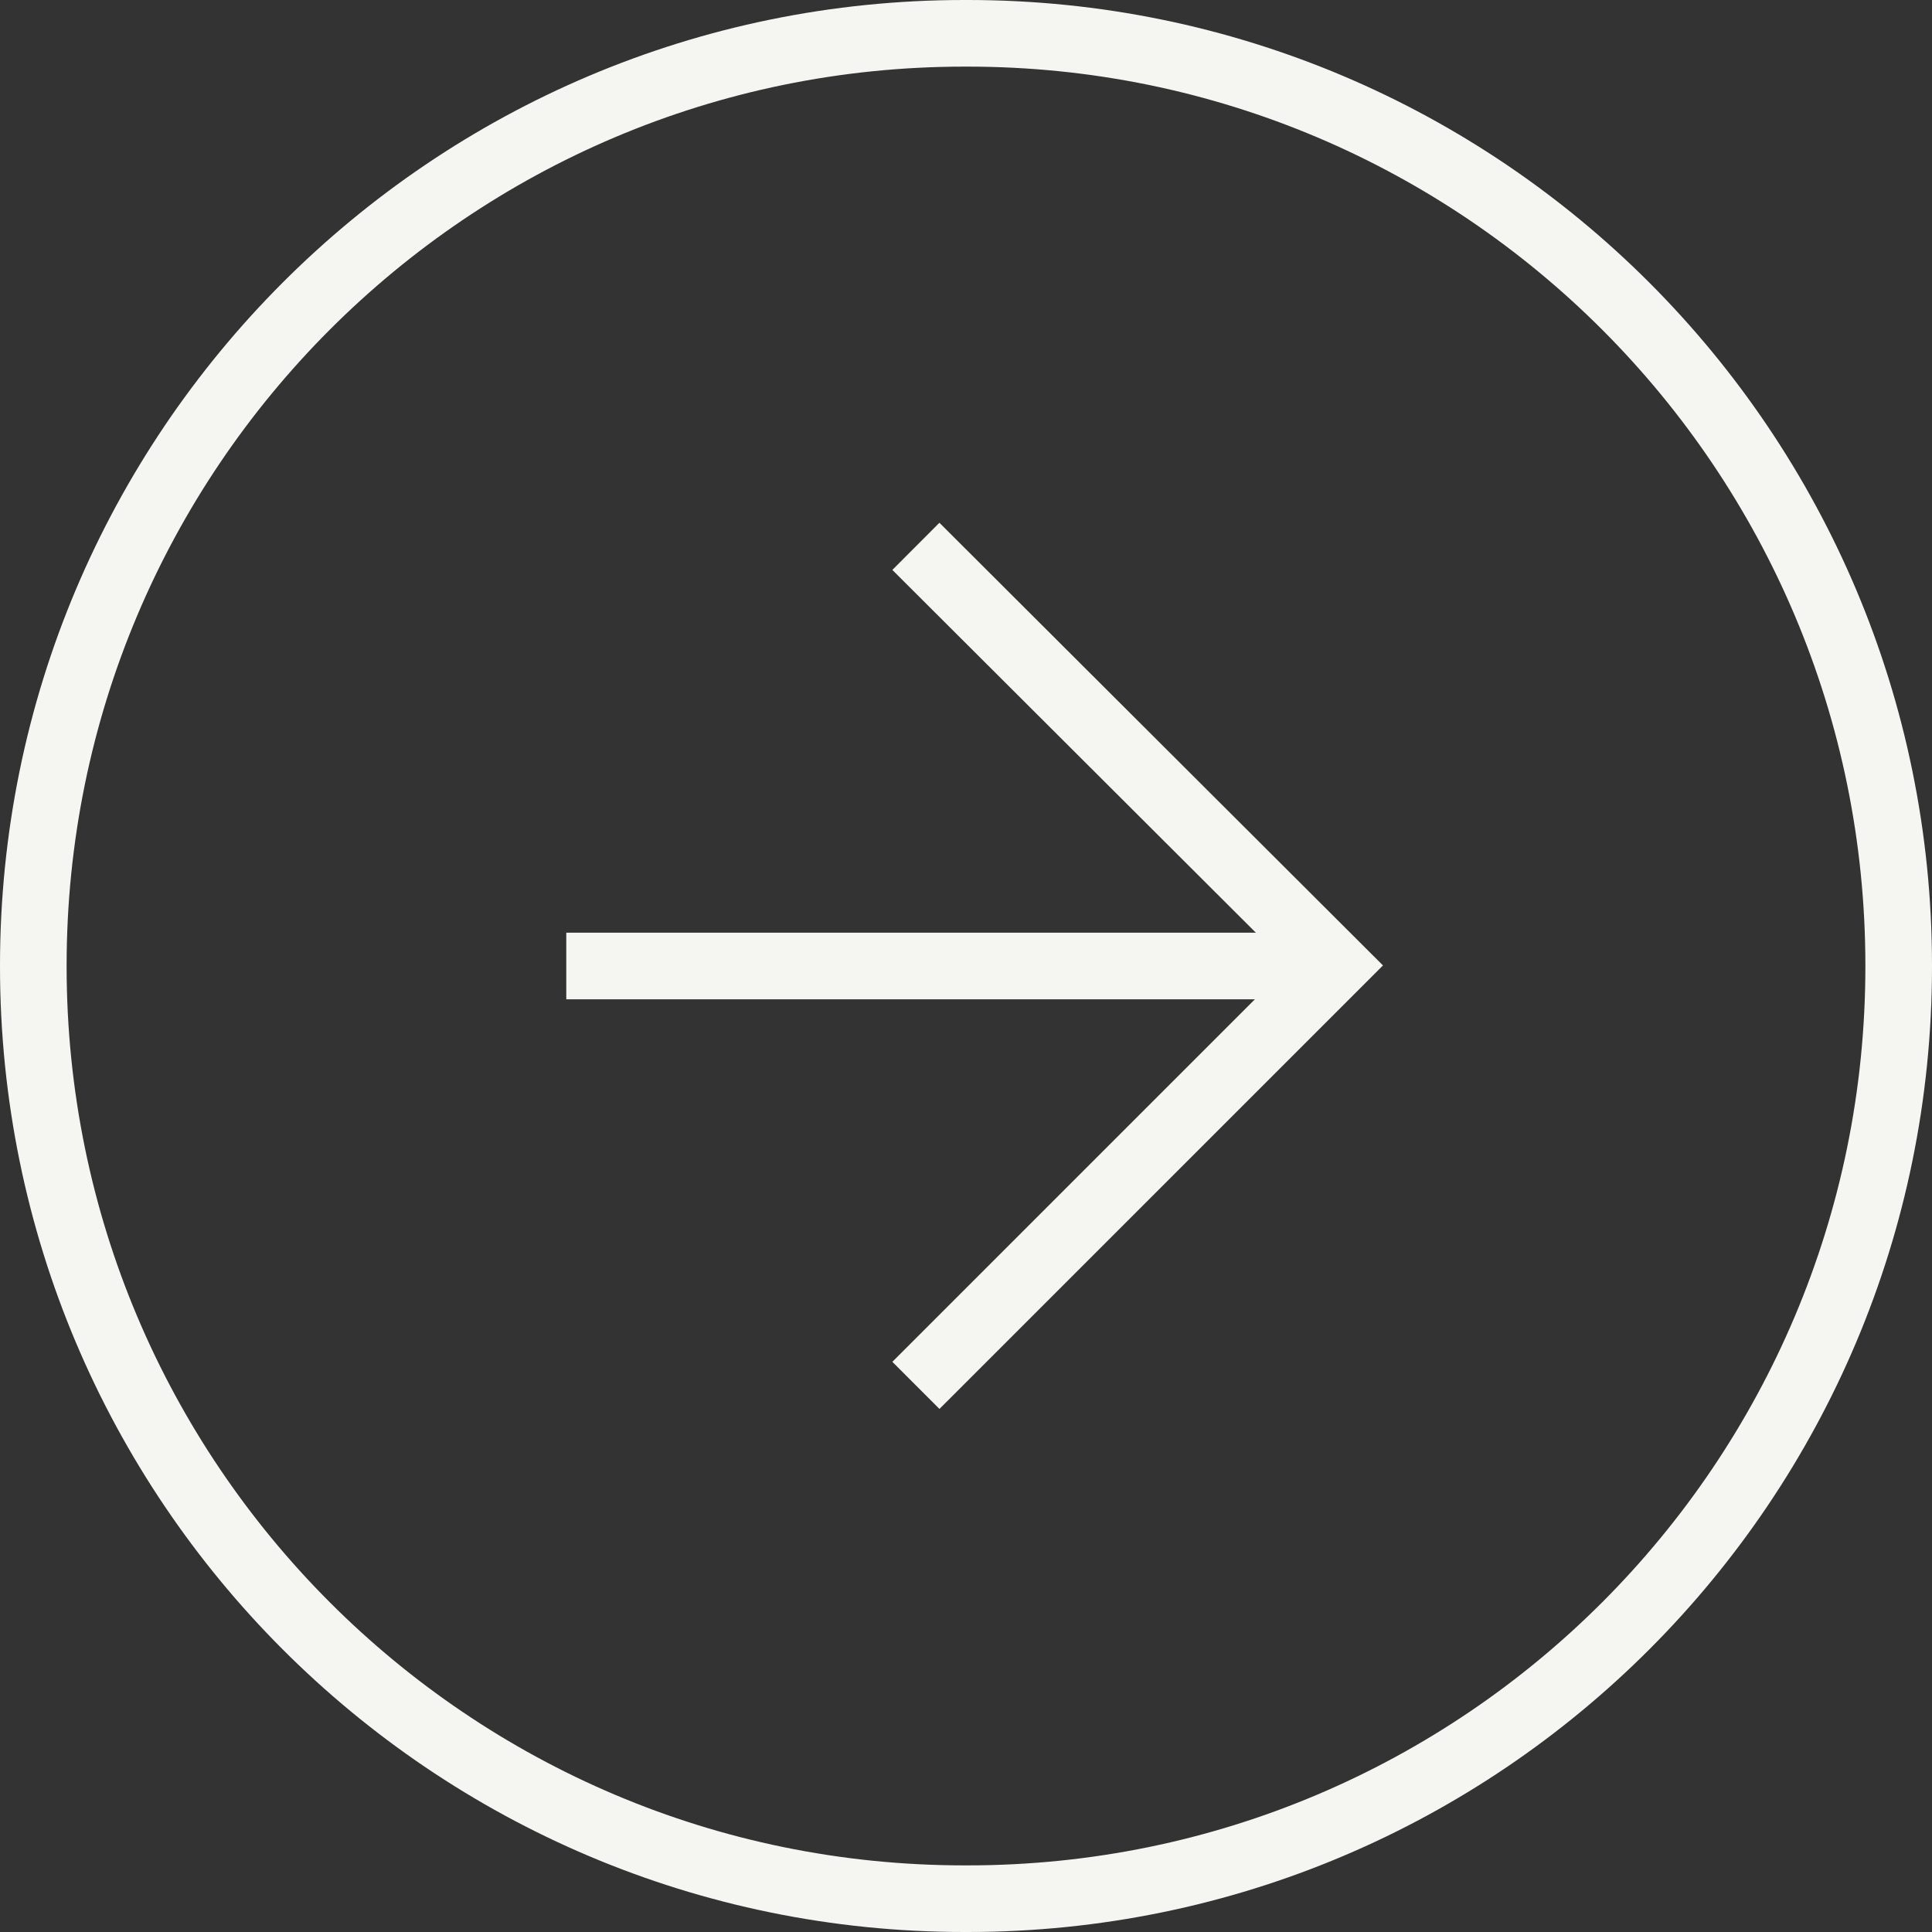
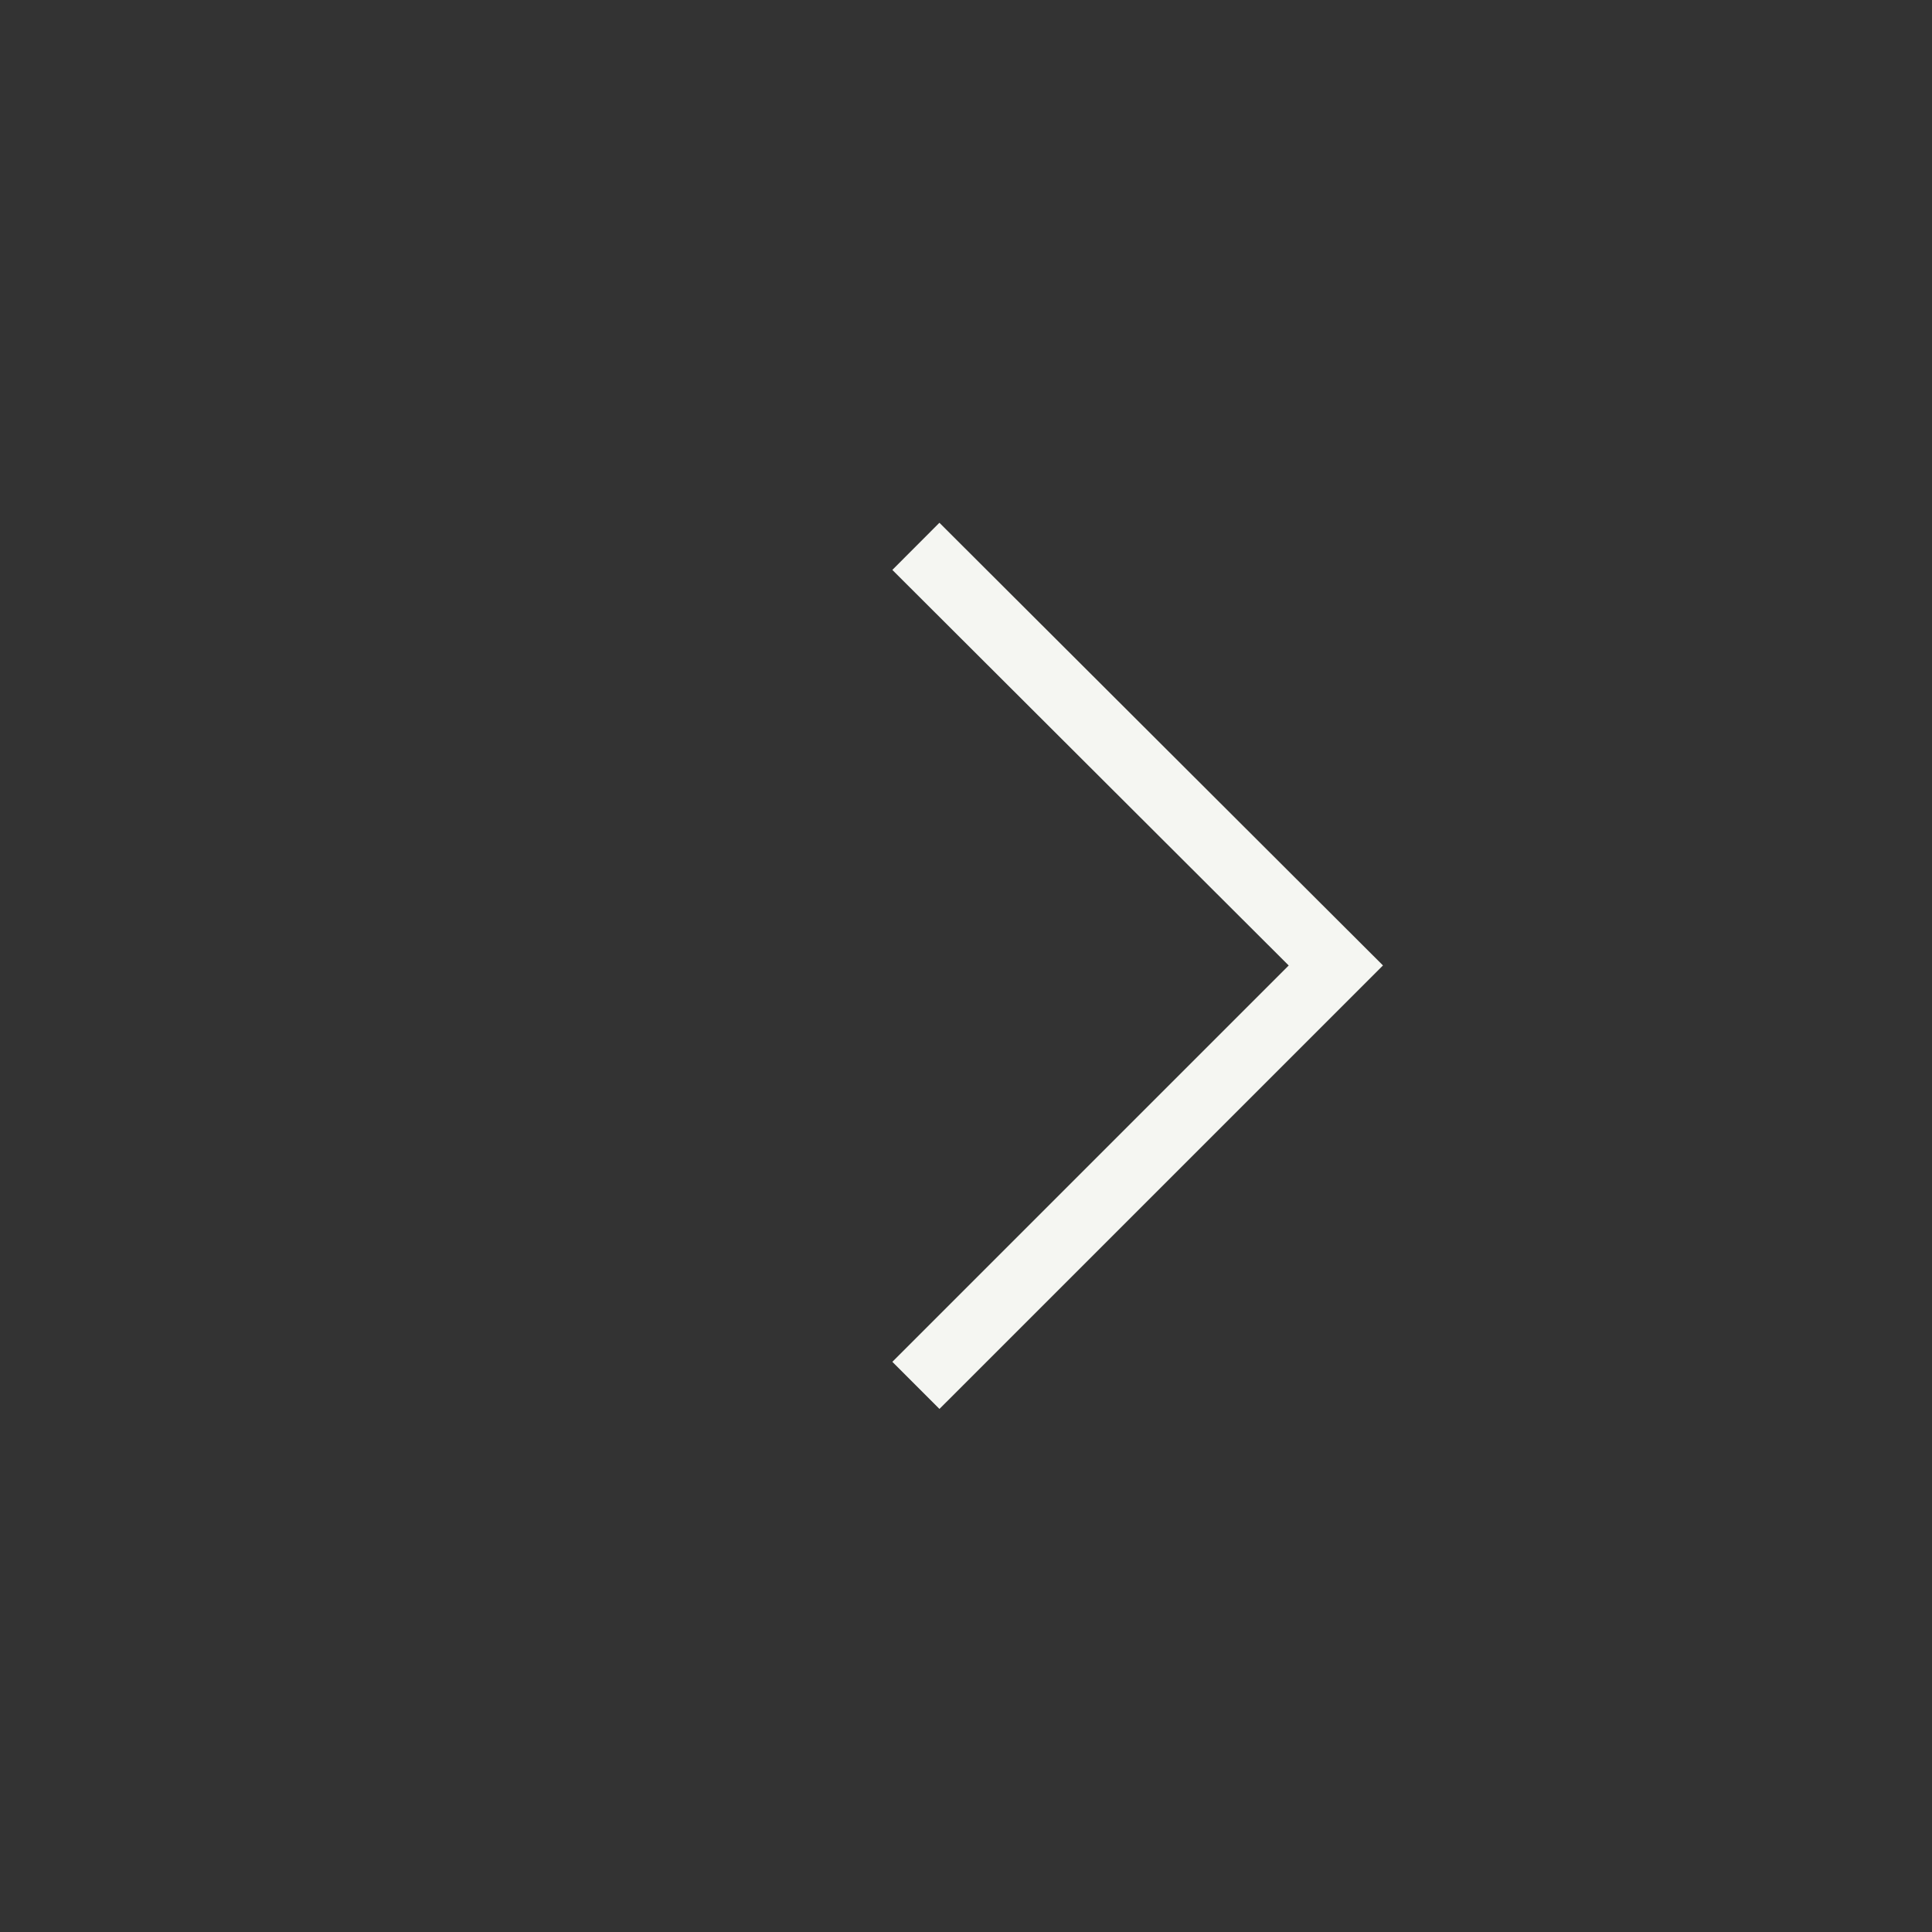
<svg xmlns="http://www.w3.org/2000/svg" width="58" height="58" viewBox="0 0 58 58" fill="none">
  <rect x="0" y="0" width="58" height="58" fill="#333333" stroke="none" />
-   <path d="M29.048 1H28.952C13.514 1 1 13.531 1 28.988V29.012C1 44.469 13.514 57 28.952 57H29.048C44.486 57 57 44.469 57 29.012V28.988C57 13.531 44.486 1 29.048 1Z" stroke="#F5F6F2" stroke-width="2" stroke-miterlimit="10" />
  <path d="M28.203 17.108L40.103 28.984L28.203 40.883" stroke="#F5F6F2" stroke-width="2" stroke-miterlimit="10" stroke-linecap="square" />
-   <path d="M18 29L39 29" stroke="#F5F6F2" stroke-width="2" stroke-miterlimit="10" stroke-linecap="square" />
</svg>